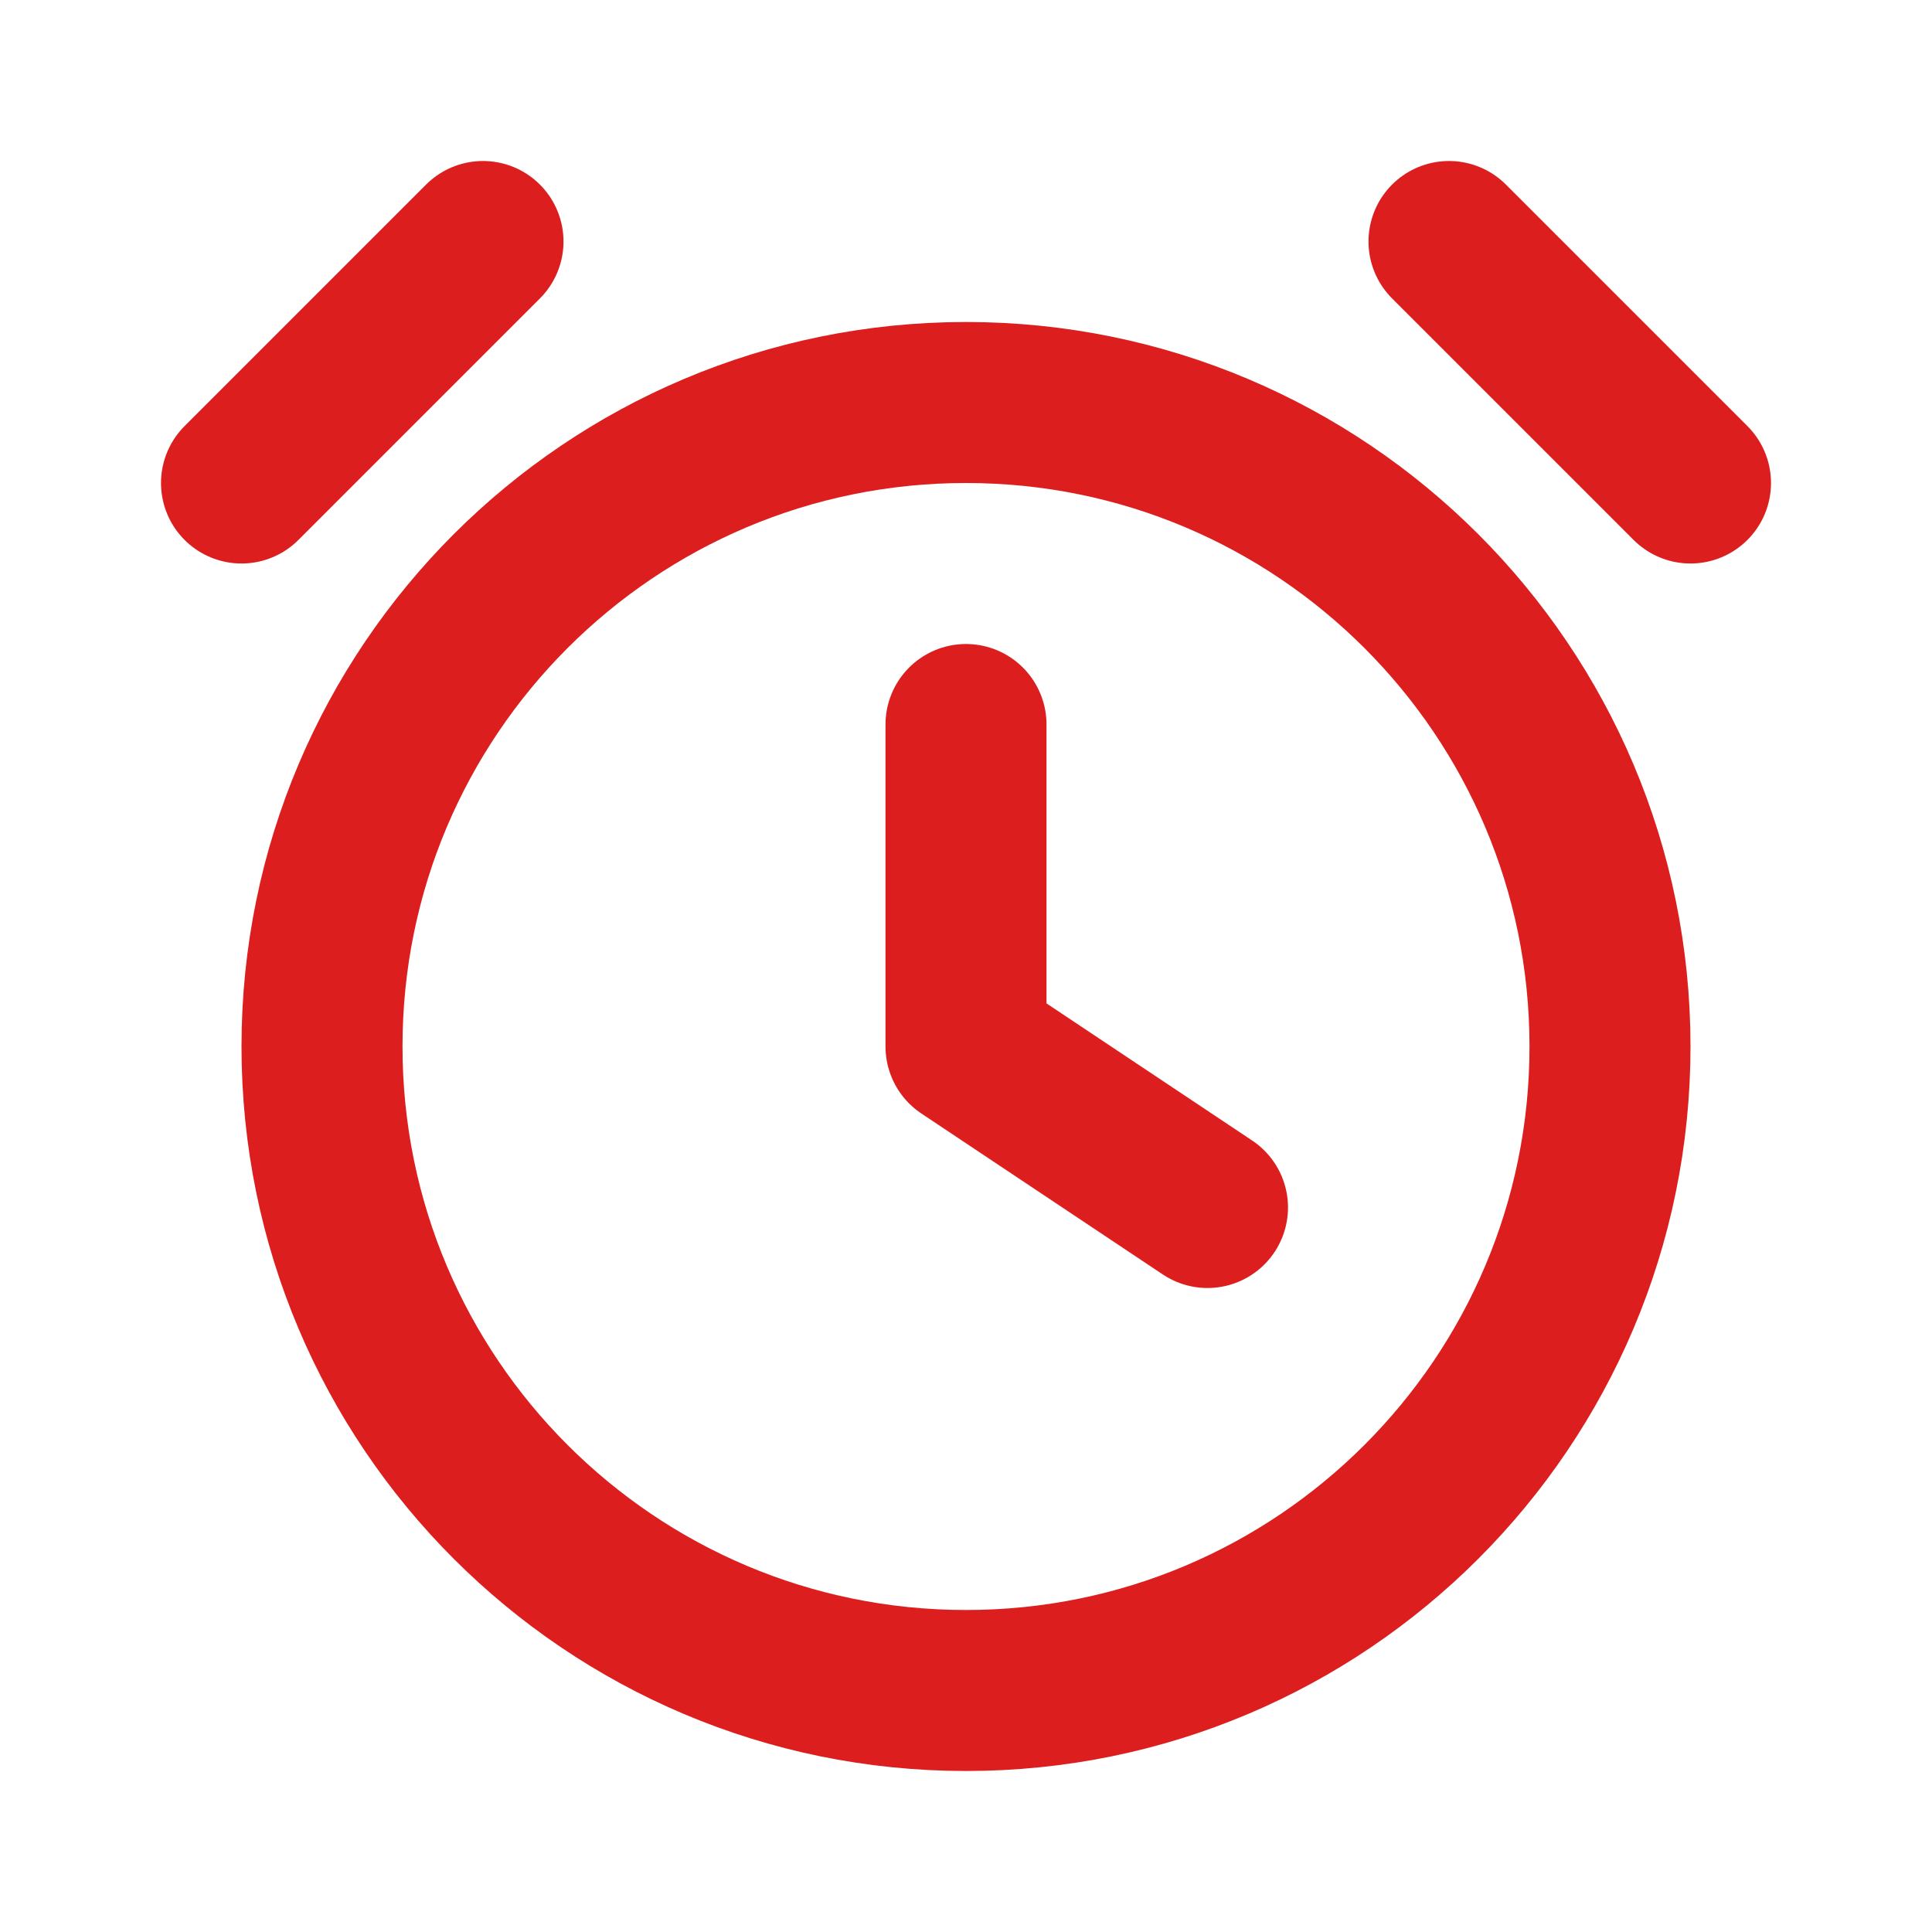
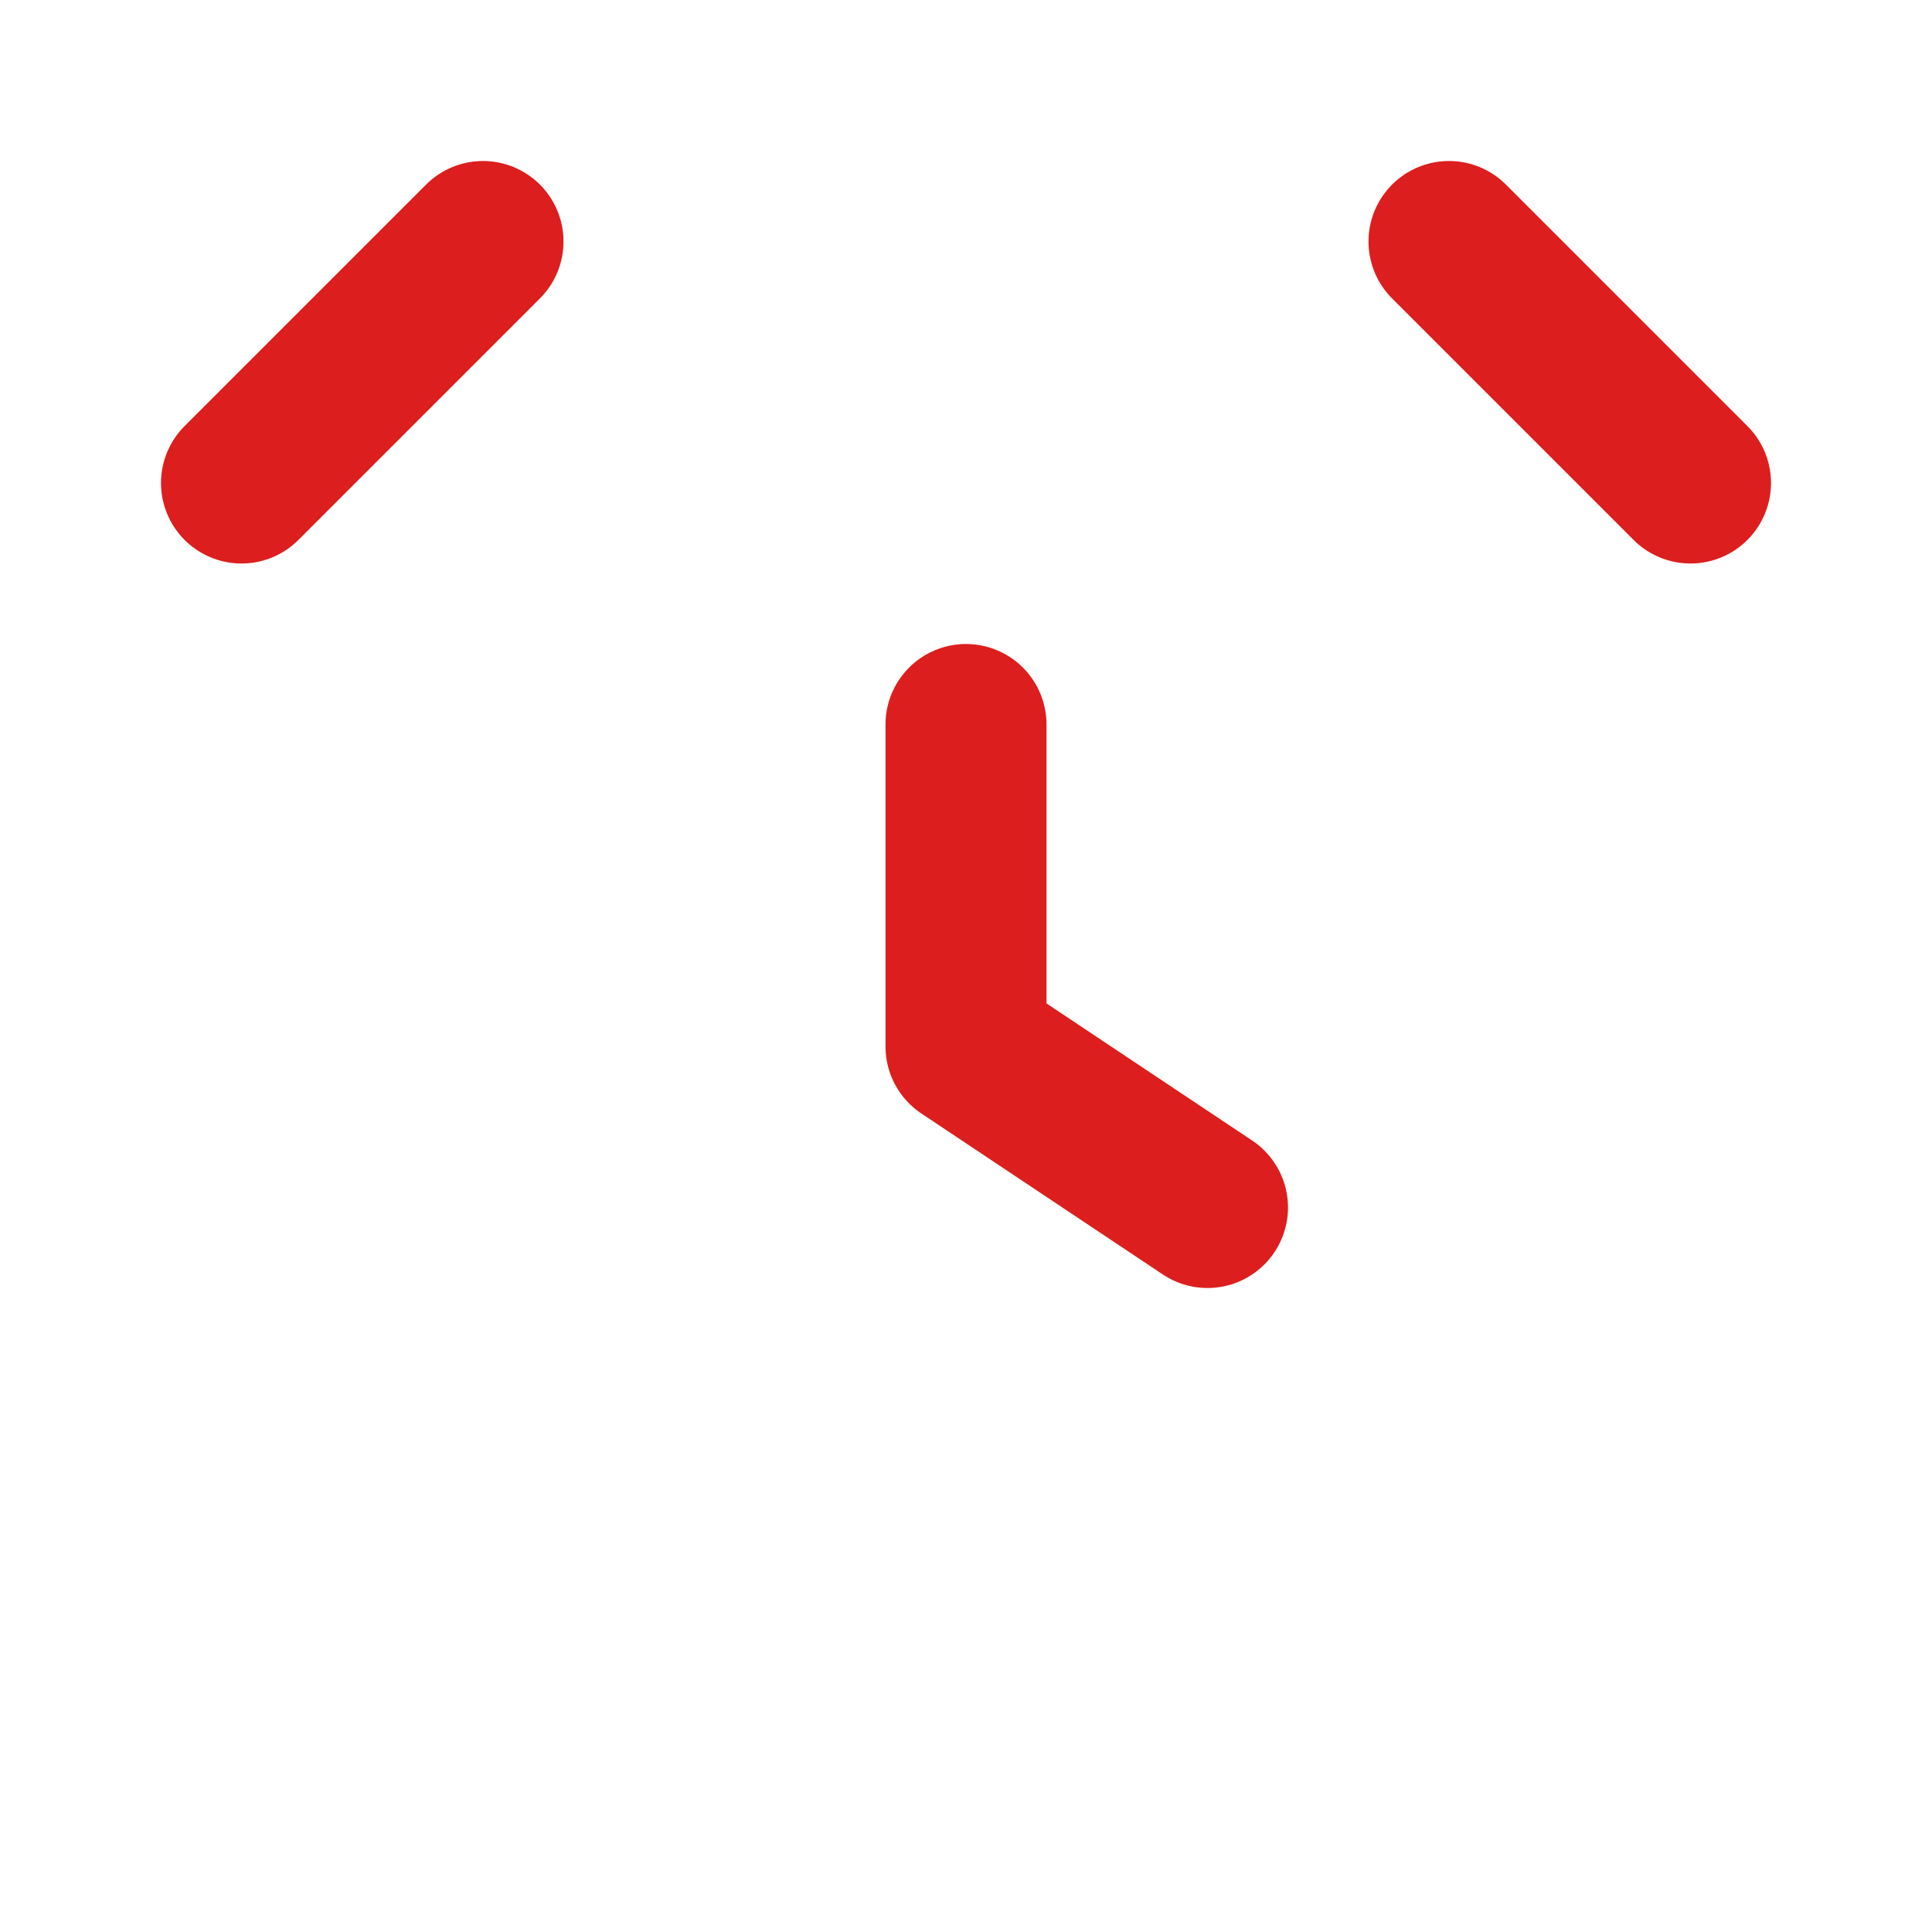
<svg xmlns="http://www.w3.org/2000/svg" width="24" height="24" viewBox="0 0 24 24" fill="none">
-   <path d="M12 21C16.418 21 20 17.418 20 13C20 8.582 16.418 5 12 5C7.582 5 4 8.582 4 13C4 17.418 7.582 21 12 21Z" stroke="#DD1E1E" stroke-width="2" stroke-linecap="round" stroke-linejoin="round" />
  <path d="M12 9V13L15 15" stroke="#DD1E1E" stroke-width="2" stroke-linecap="round" stroke-linejoin="round" />
  <path d="M18 3L21 6" stroke="#DD1E1E" stroke-width="2" stroke-linecap="round" stroke-linejoin="round" />
  <path d="M6 3L3 6" stroke="#DD1E1E" stroke-width="2" stroke-linecap="round" stroke-linejoin="round" />
</svg>